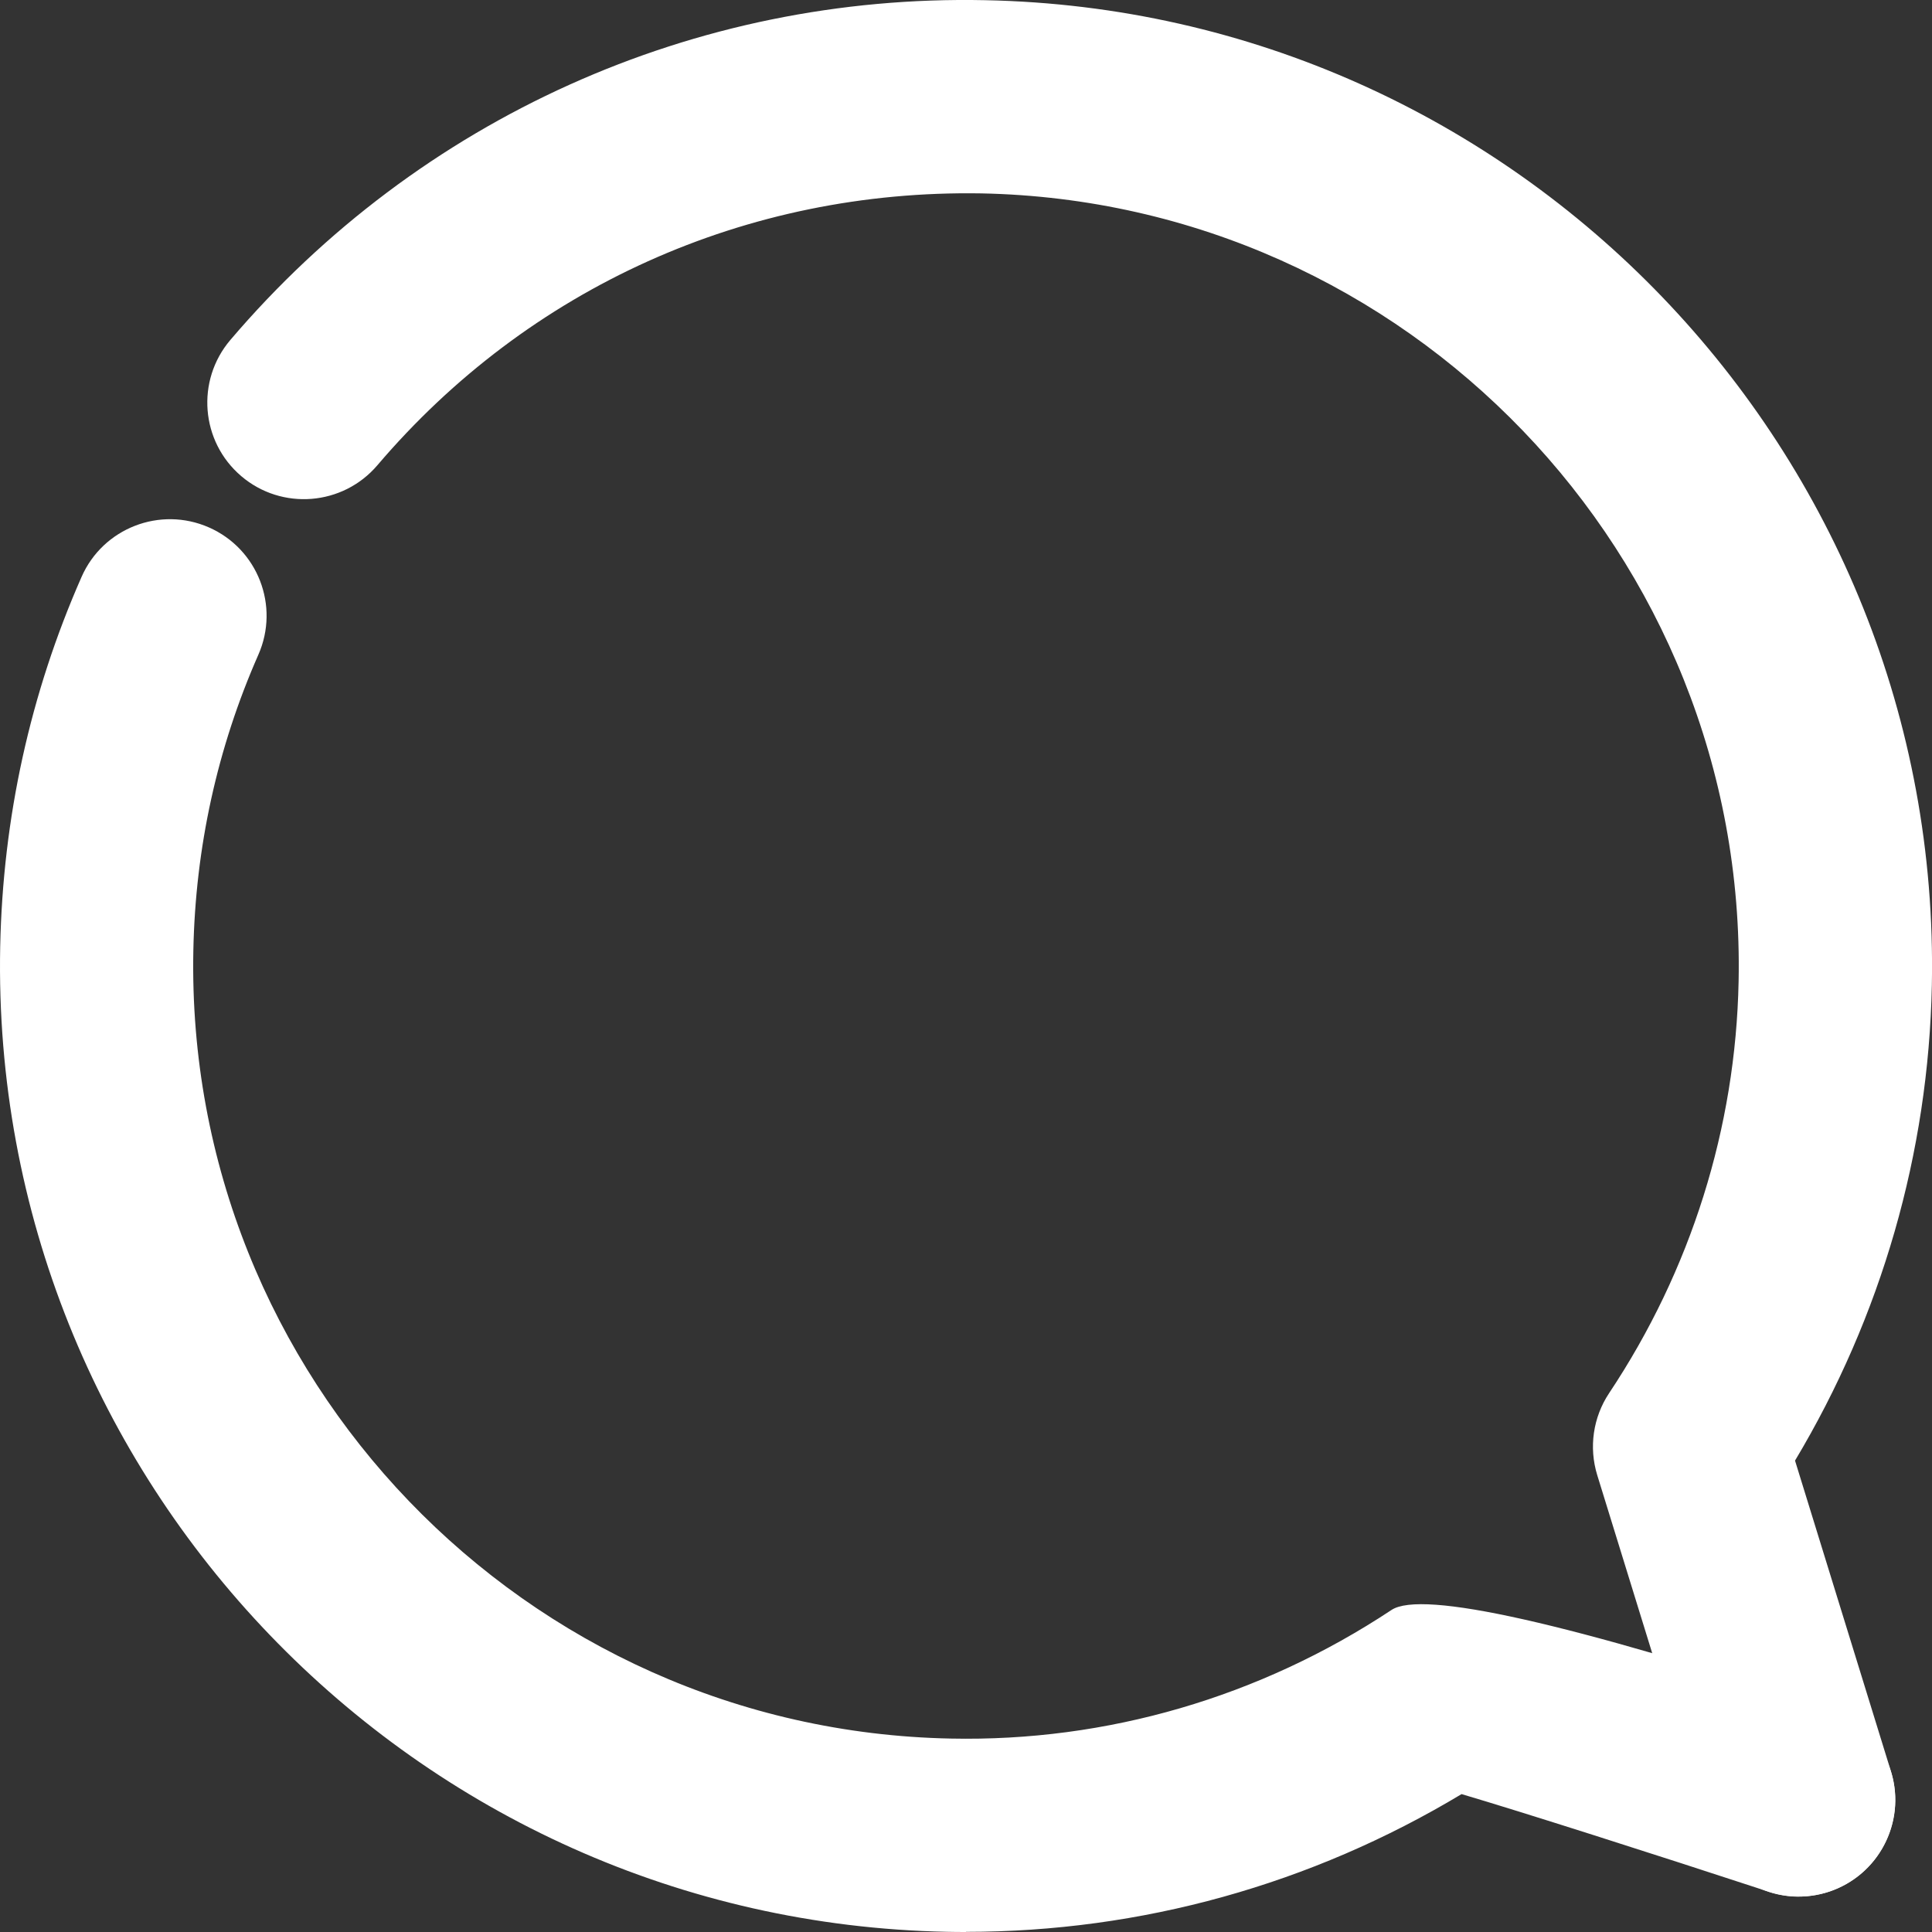
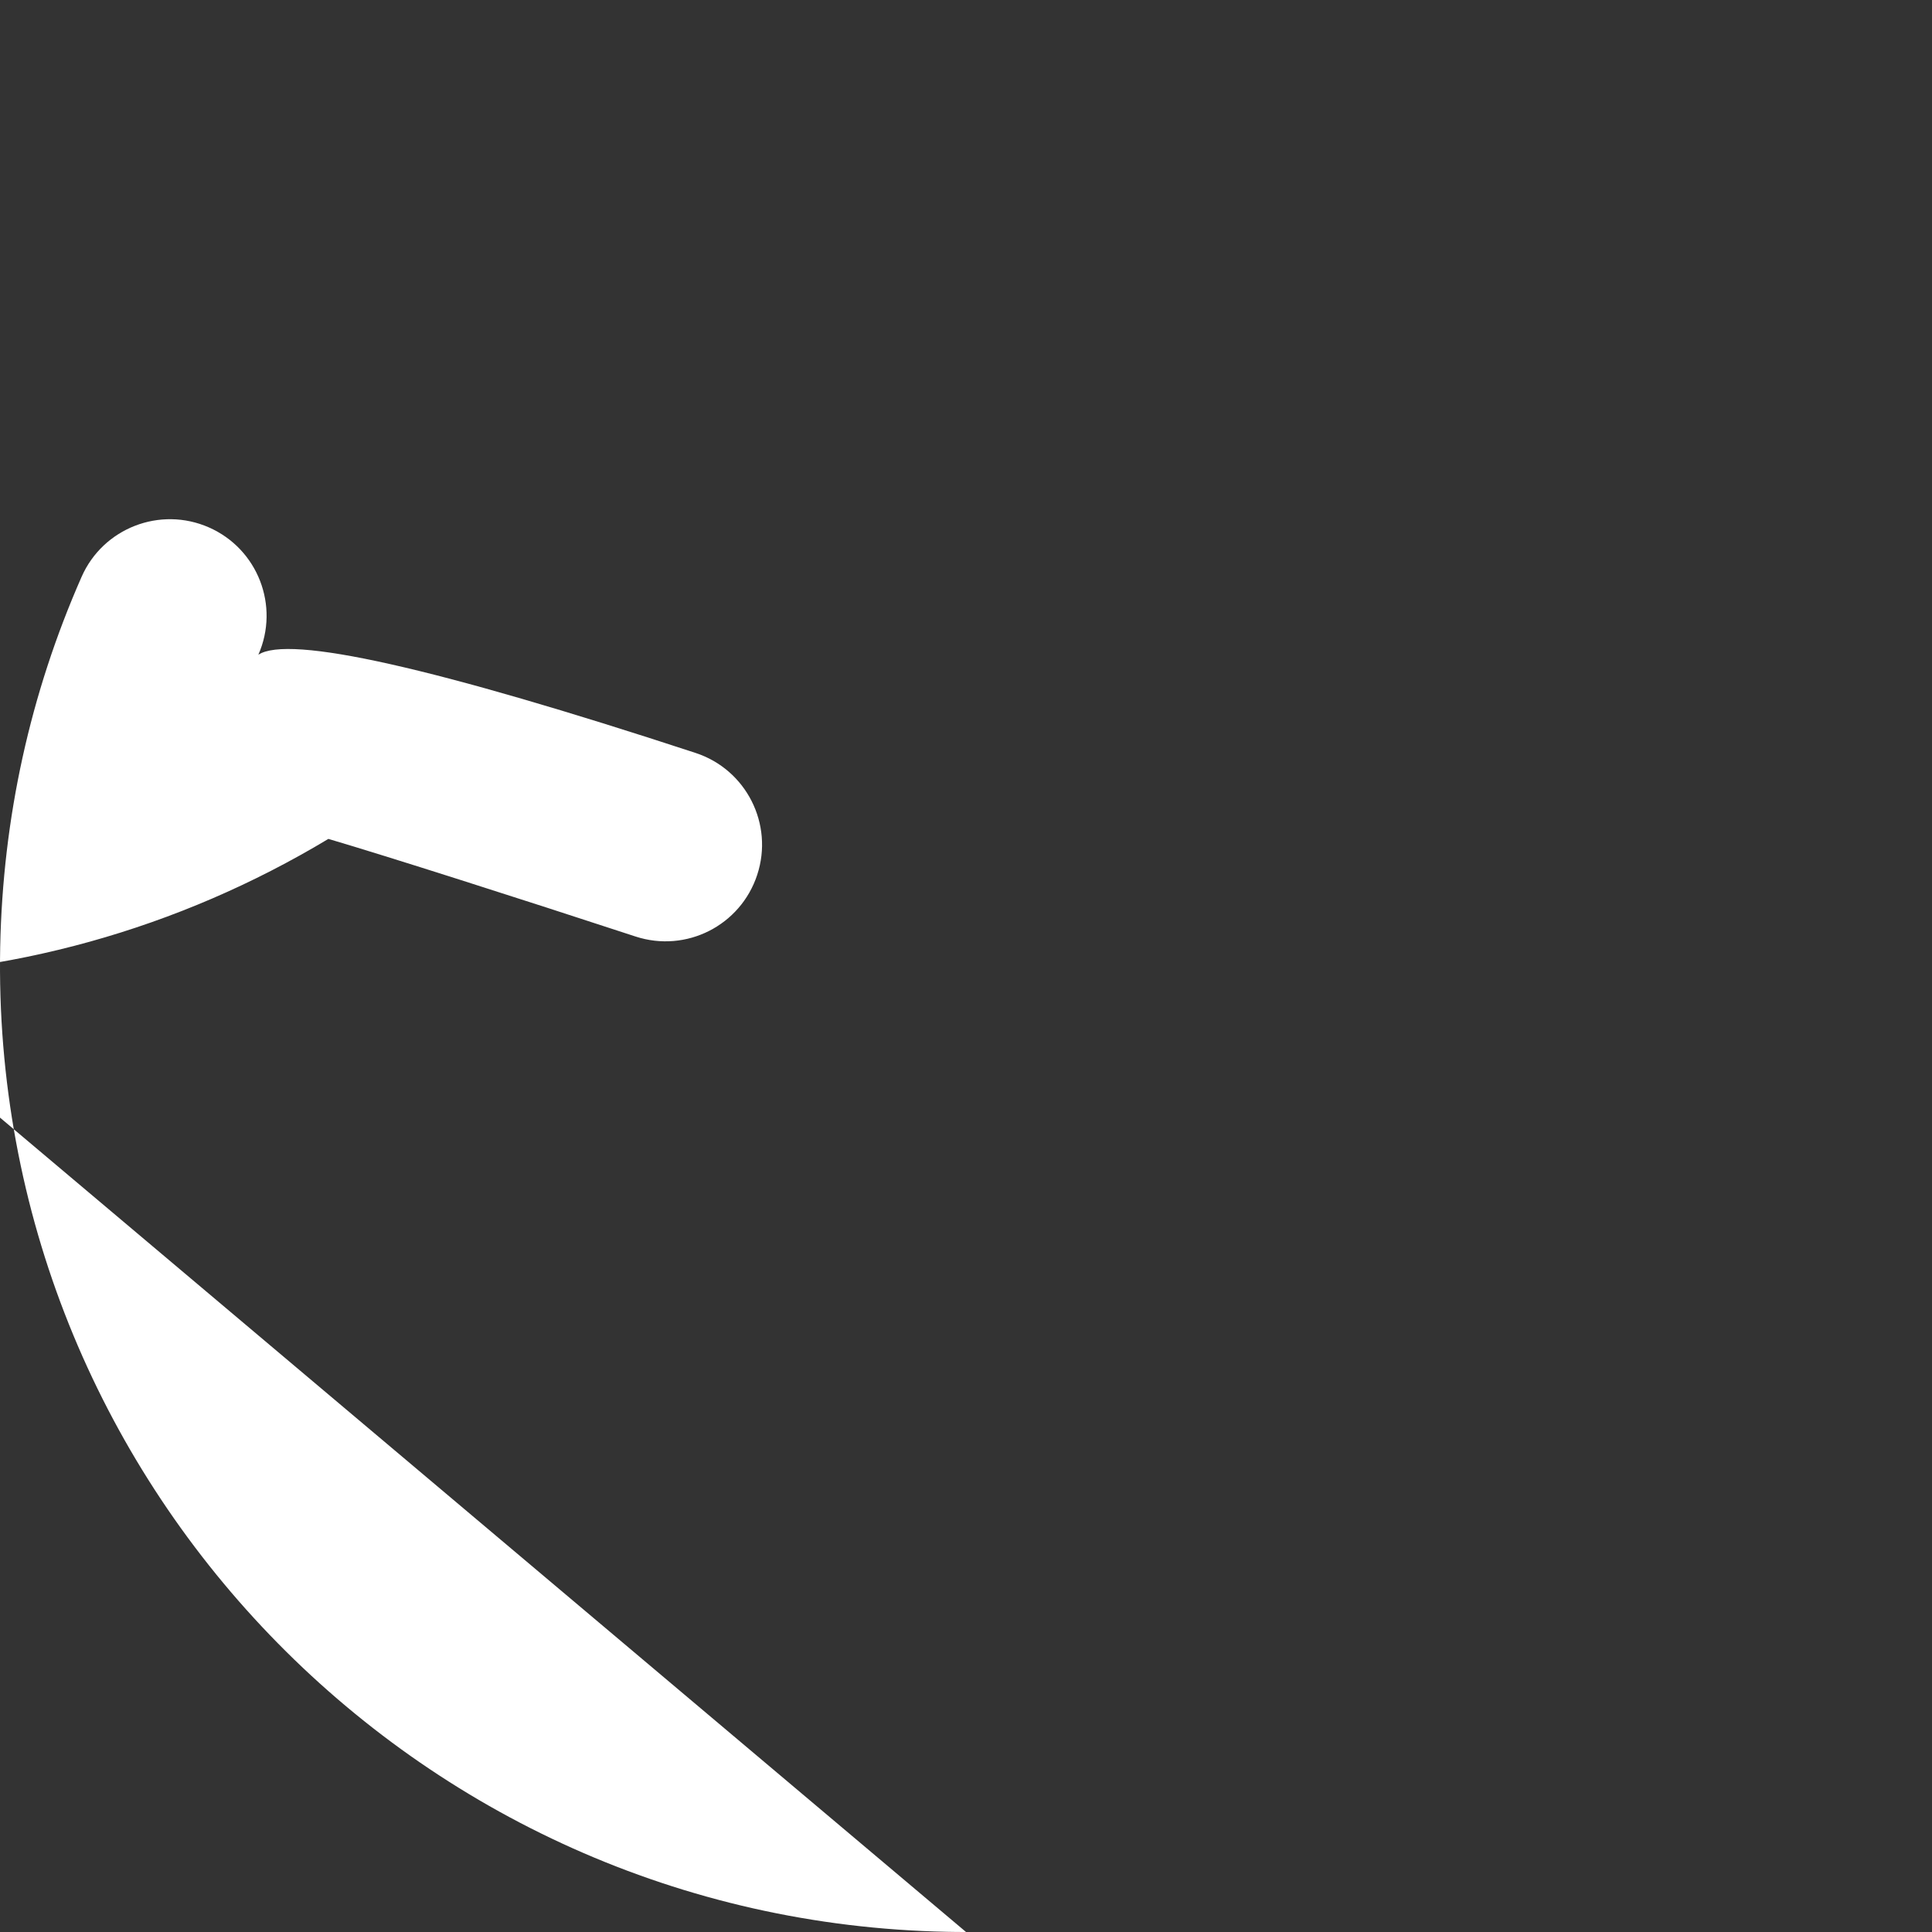
<svg xmlns="http://www.w3.org/2000/svg" id="Icons" width="14.111mm" height="14.111mm" viewBox="0 0 40.001 40.001">
  <rect x="0" y="0" width="40.001" height="40.001" fill="#333333" stroke="none" />
-   <path d="M37.239,39.269c-.854,0-1.645-.552-1.91-1.411l-2.259-7.316c-.177-.574-.087-1.198,.246-1.698,1.694-2.544,2.621-5.493,2.681-8.527,.175-8.821-6.859-16.139-15.68-16.313-4.864-.082-9.376,1.956-12.503,5.628-.717,.841-1.98,.941-2.819,.226-.841-.716-.941-1.978-.226-2.819C8.679,2.448,14.382-.122,20.396,.004c11.026,.218,19.819,9.365,19.602,20.391-.069,3.476-1.045,6.86-2.833,9.846l1.987,6.437c.326,1.055-.266,2.175-1.321,2.501-.196,.06-.396,.089-.591,.089Z" fill="#fff" />
-   <path d="M20.001,40.001c-.132,0-.264-.001-.396-.004C8.579,39.778-.214,30.631,.004,19.605c.054-2.666,.62-5.244,1.685-7.661,.444-1.011,1.626-1.469,2.637-1.024s1.469,1.625,1.023,2.636c-.851,1.932-1.304,3.994-1.346,6.128-.175,8.82,6.859,16.138,15.681,16.312,3.228,.068,6.401-.857,9.127-2.663q.946-.625,9.052,2.033c1.05,.344,1.621,1.474,1.277,2.523-.344,1.049-1.469,1.623-2.523,1.277-2.419-.793-5.106-1.651-6.356-2.02-3.112,1.871-6.635,2.852-10.261,2.852Z" fill="#fff" />
+   <path d="M20.001,40.001c-.132,0-.264-.001-.396-.004C8.579,39.778-.214,30.631,.004,19.605c.054-2.666,.62-5.244,1.685-7.661,.444-1.011,1.626-1.469,2.637-1.024s1.469,1.625,1.023,2.636q.946-.625,9.052,2.033c1.05,.344,1.621,1.474,1.277,2.523-.344,1.049-1.469,1.623-2.523,1.277-2.419-.793-5.106-1.651-6.356-2.02-3.112,1.871-6.635,2.852-10.261,2.852Z" fill="#fff" />
</svg>